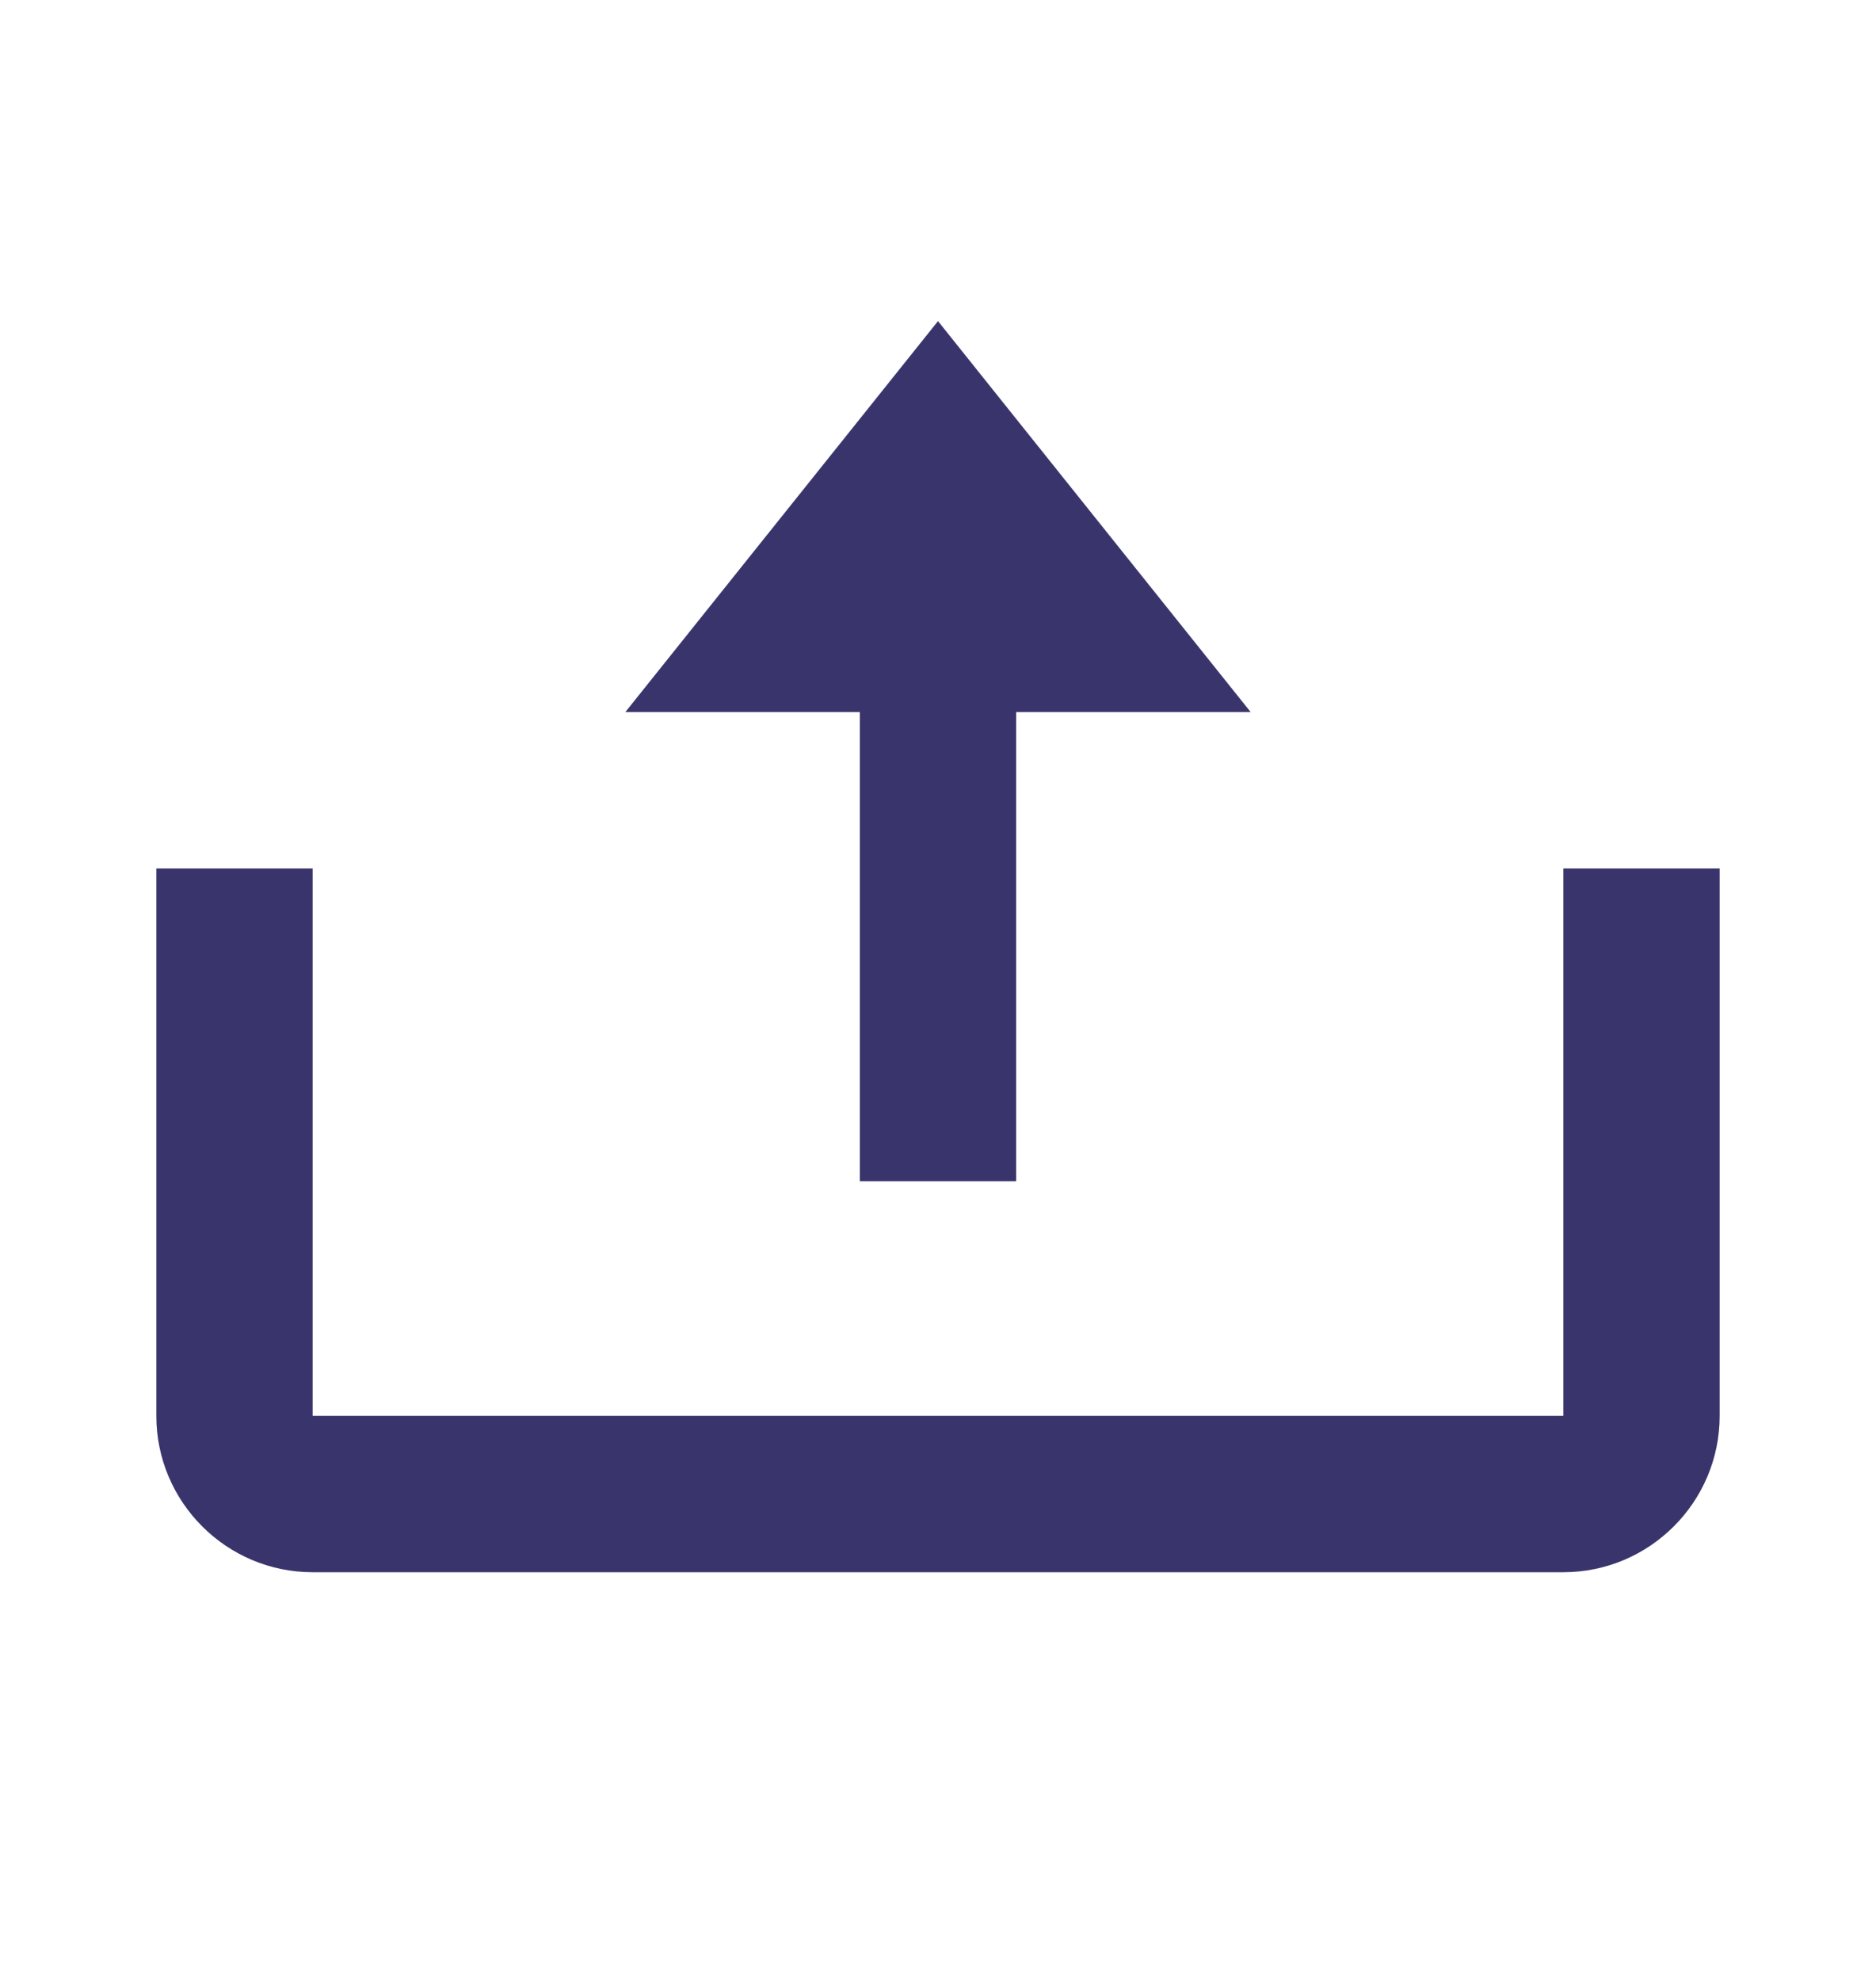
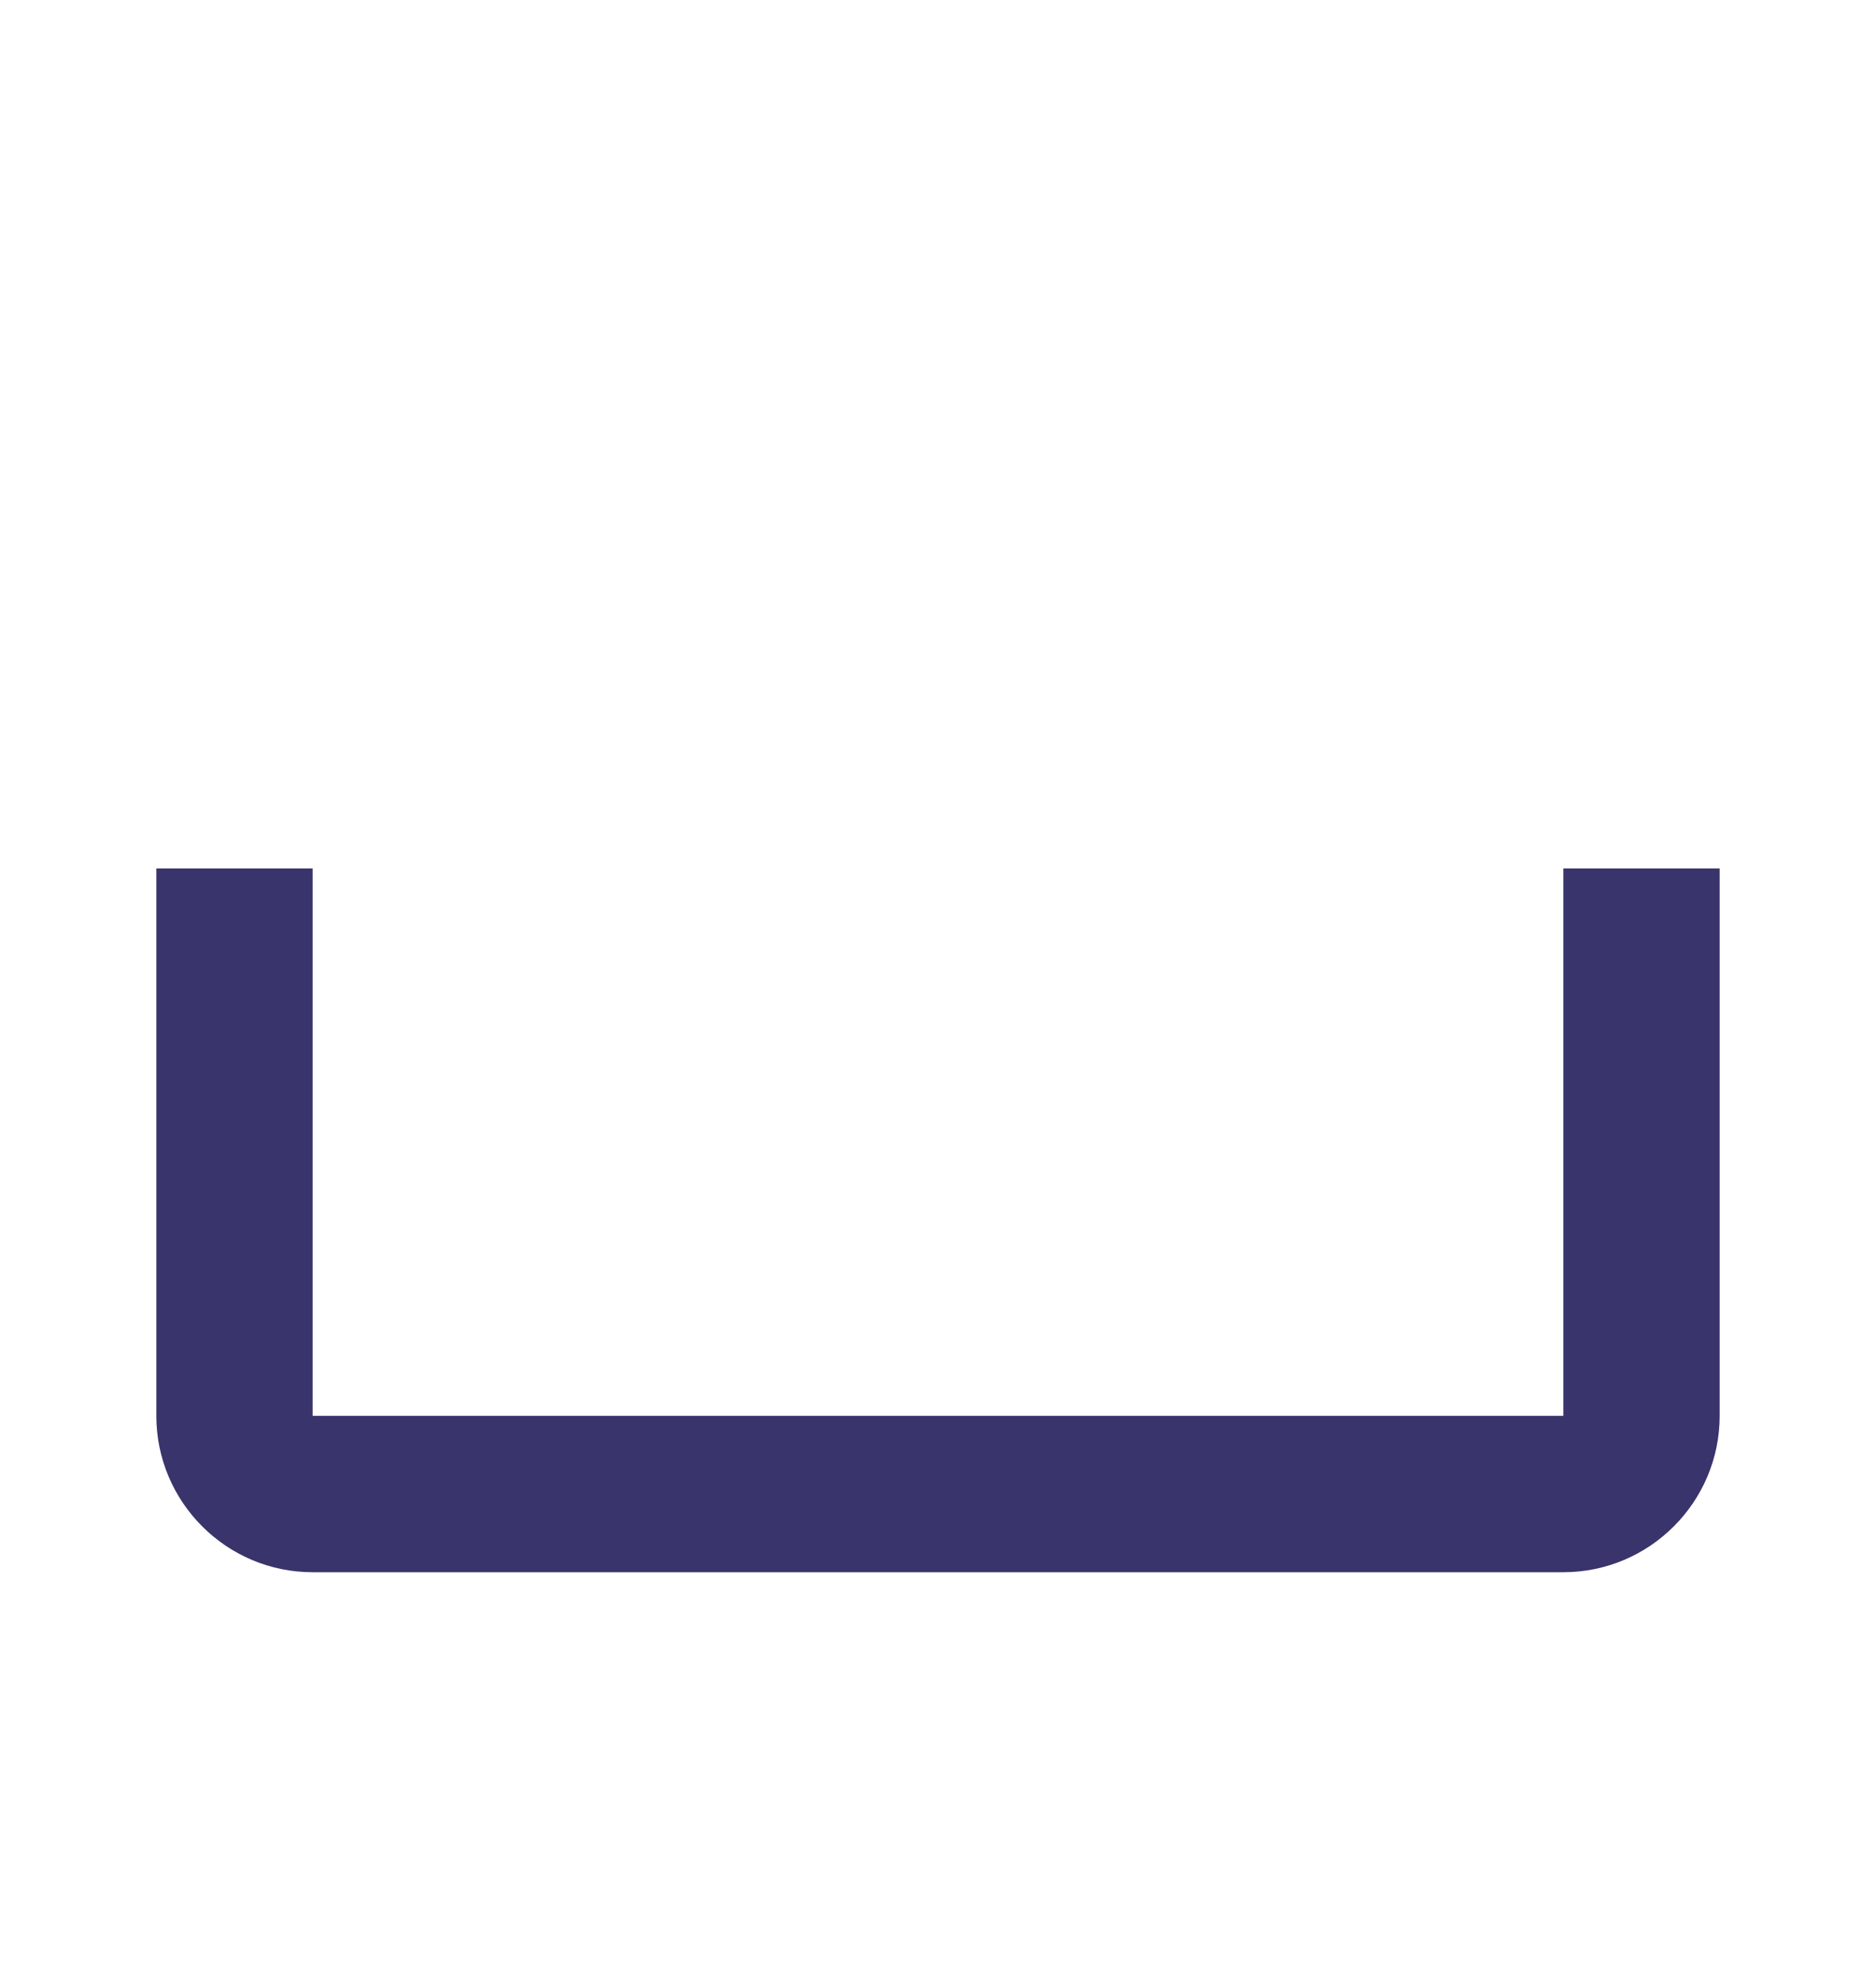
<svg xmlns="http://www.w3.org/2000/svg" width="18" height="19" viewBox="0 0 18 19" fill="none">
  <g id="Icon / upload">
    <g id="icon">
-       <path d="M8.25 11.33H9.75V6.83H12L9 3.08L6 6.83H8.25V11.33Z" fill="#39346B" />
      <path d="M15 13.58H3V8.33H1.5V13.58C1.5 14.407 2.173 15.08 3 15.08H15C15.827 15.08 16.5 14.407 16.5 13.58V8.33H15V13.58Z" fill="#39346B" />
    </g>
  </g>
</svg>